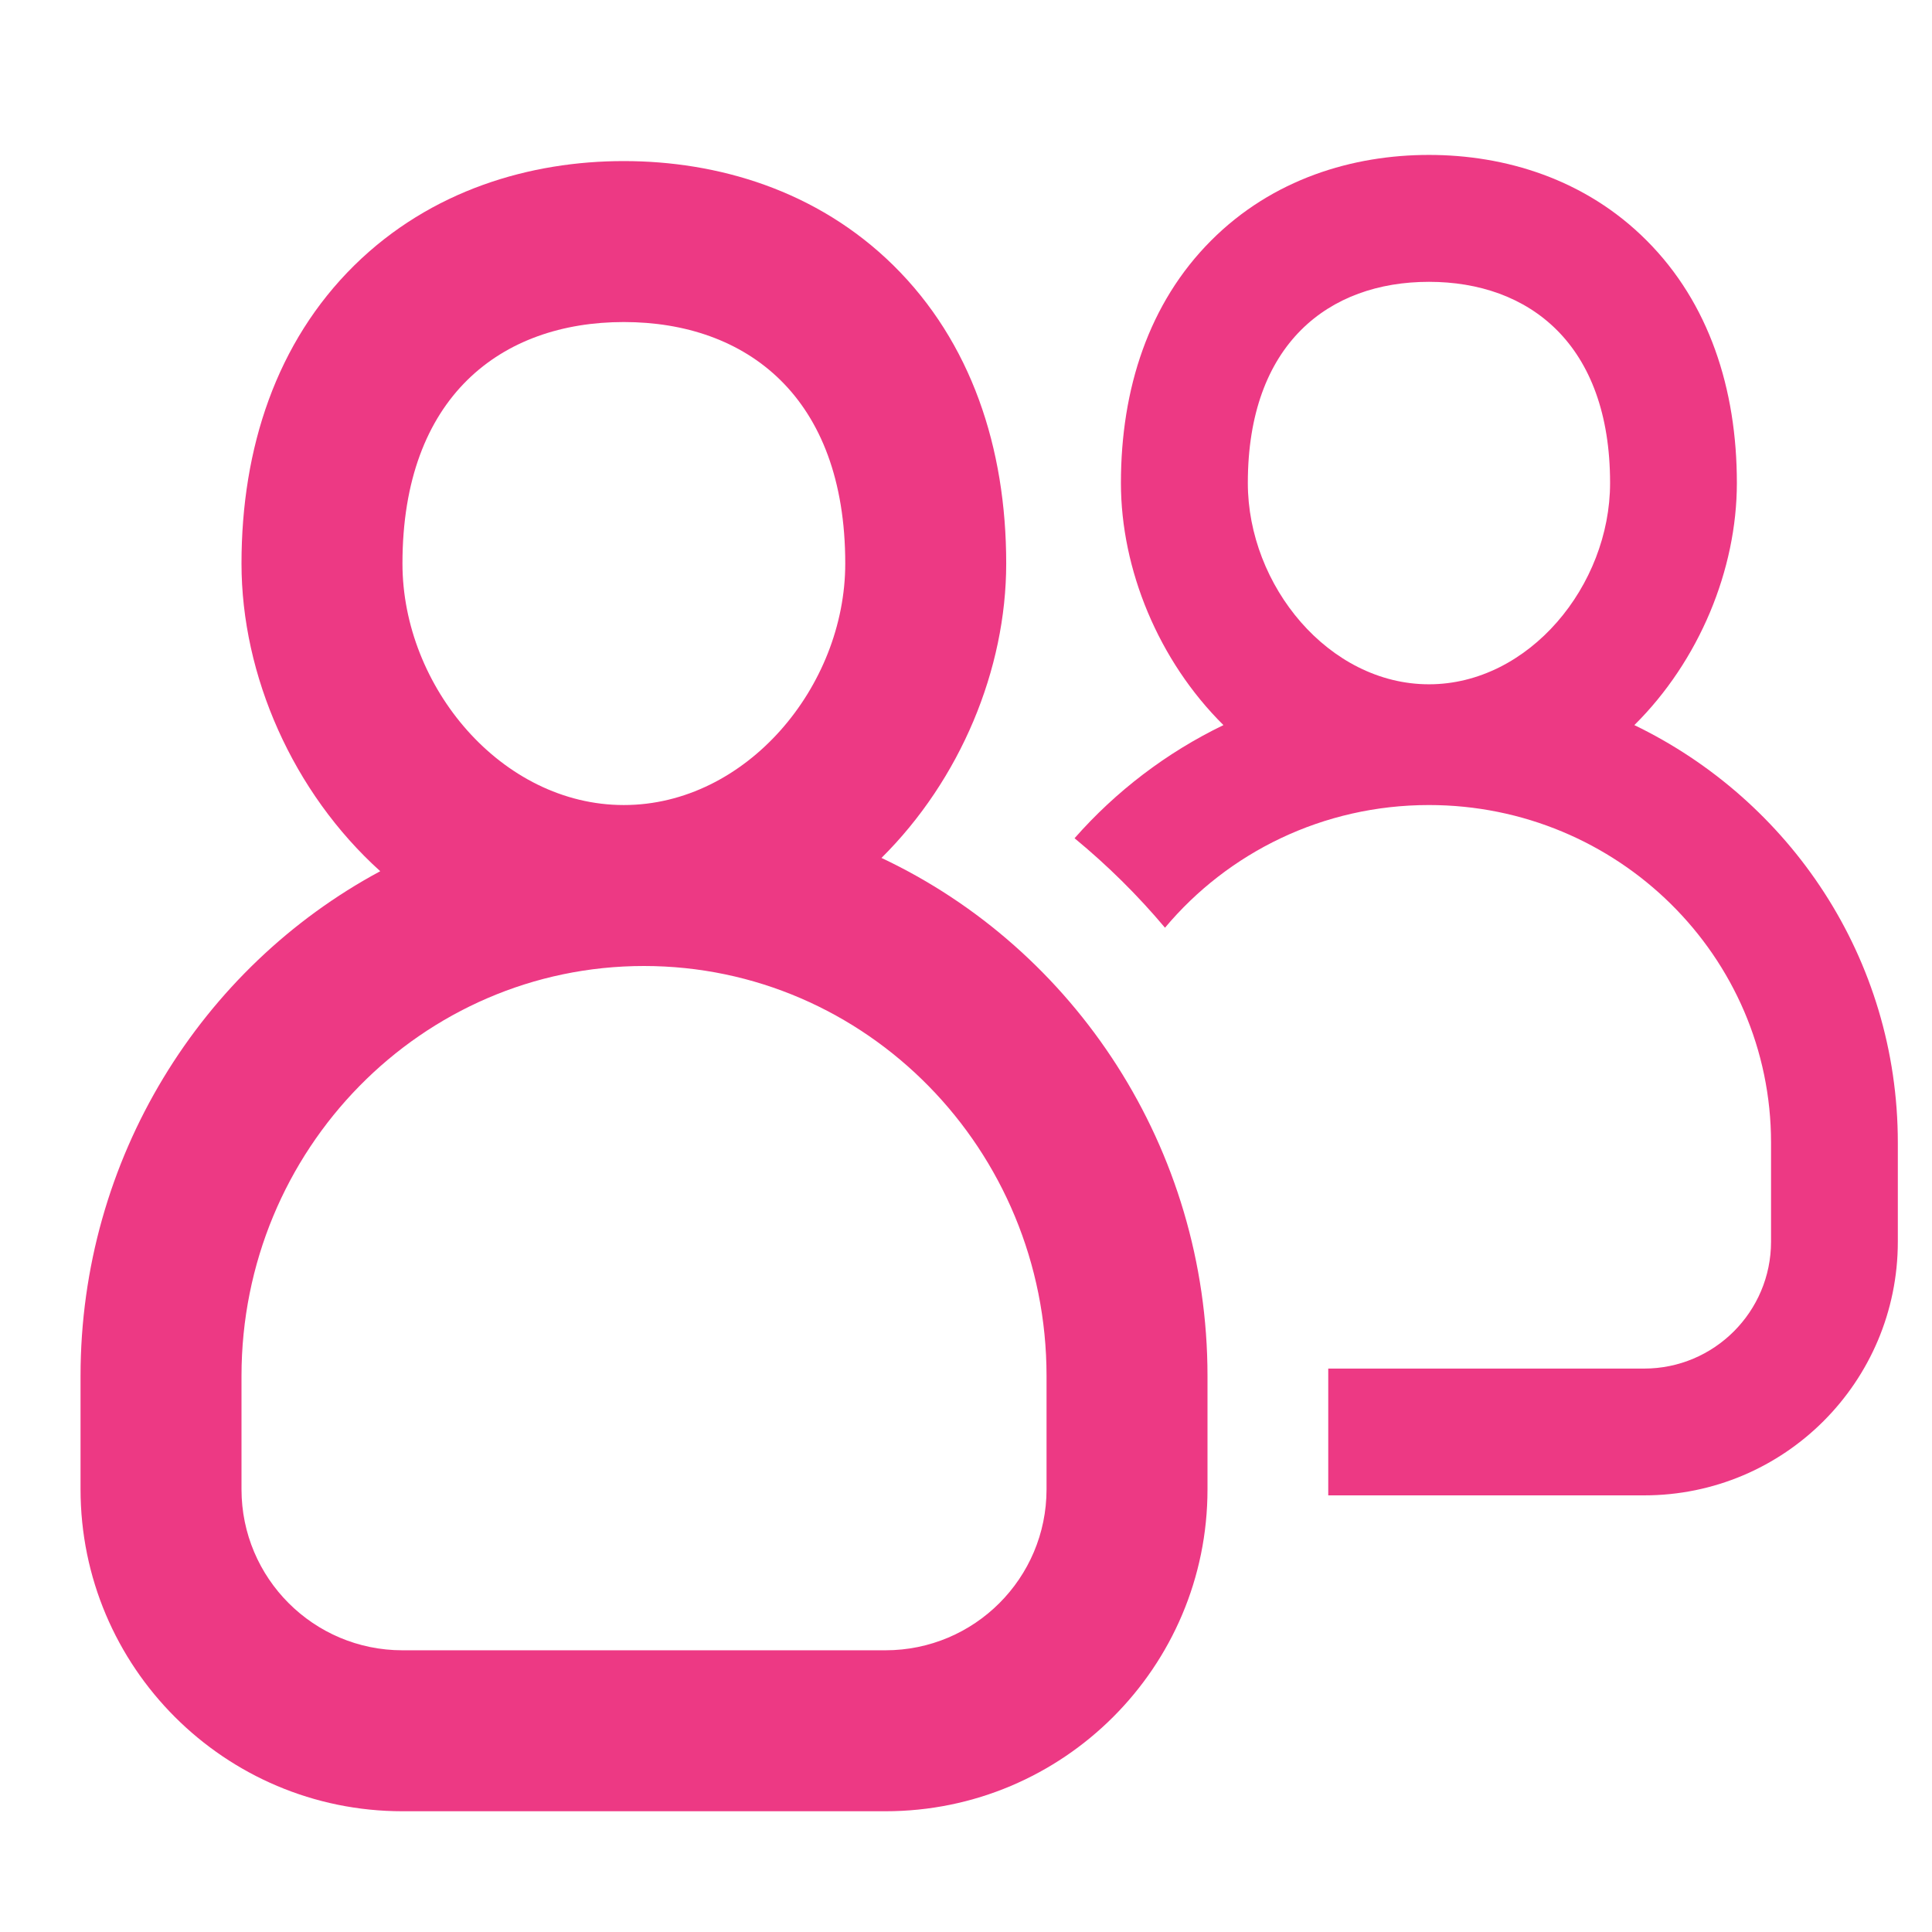
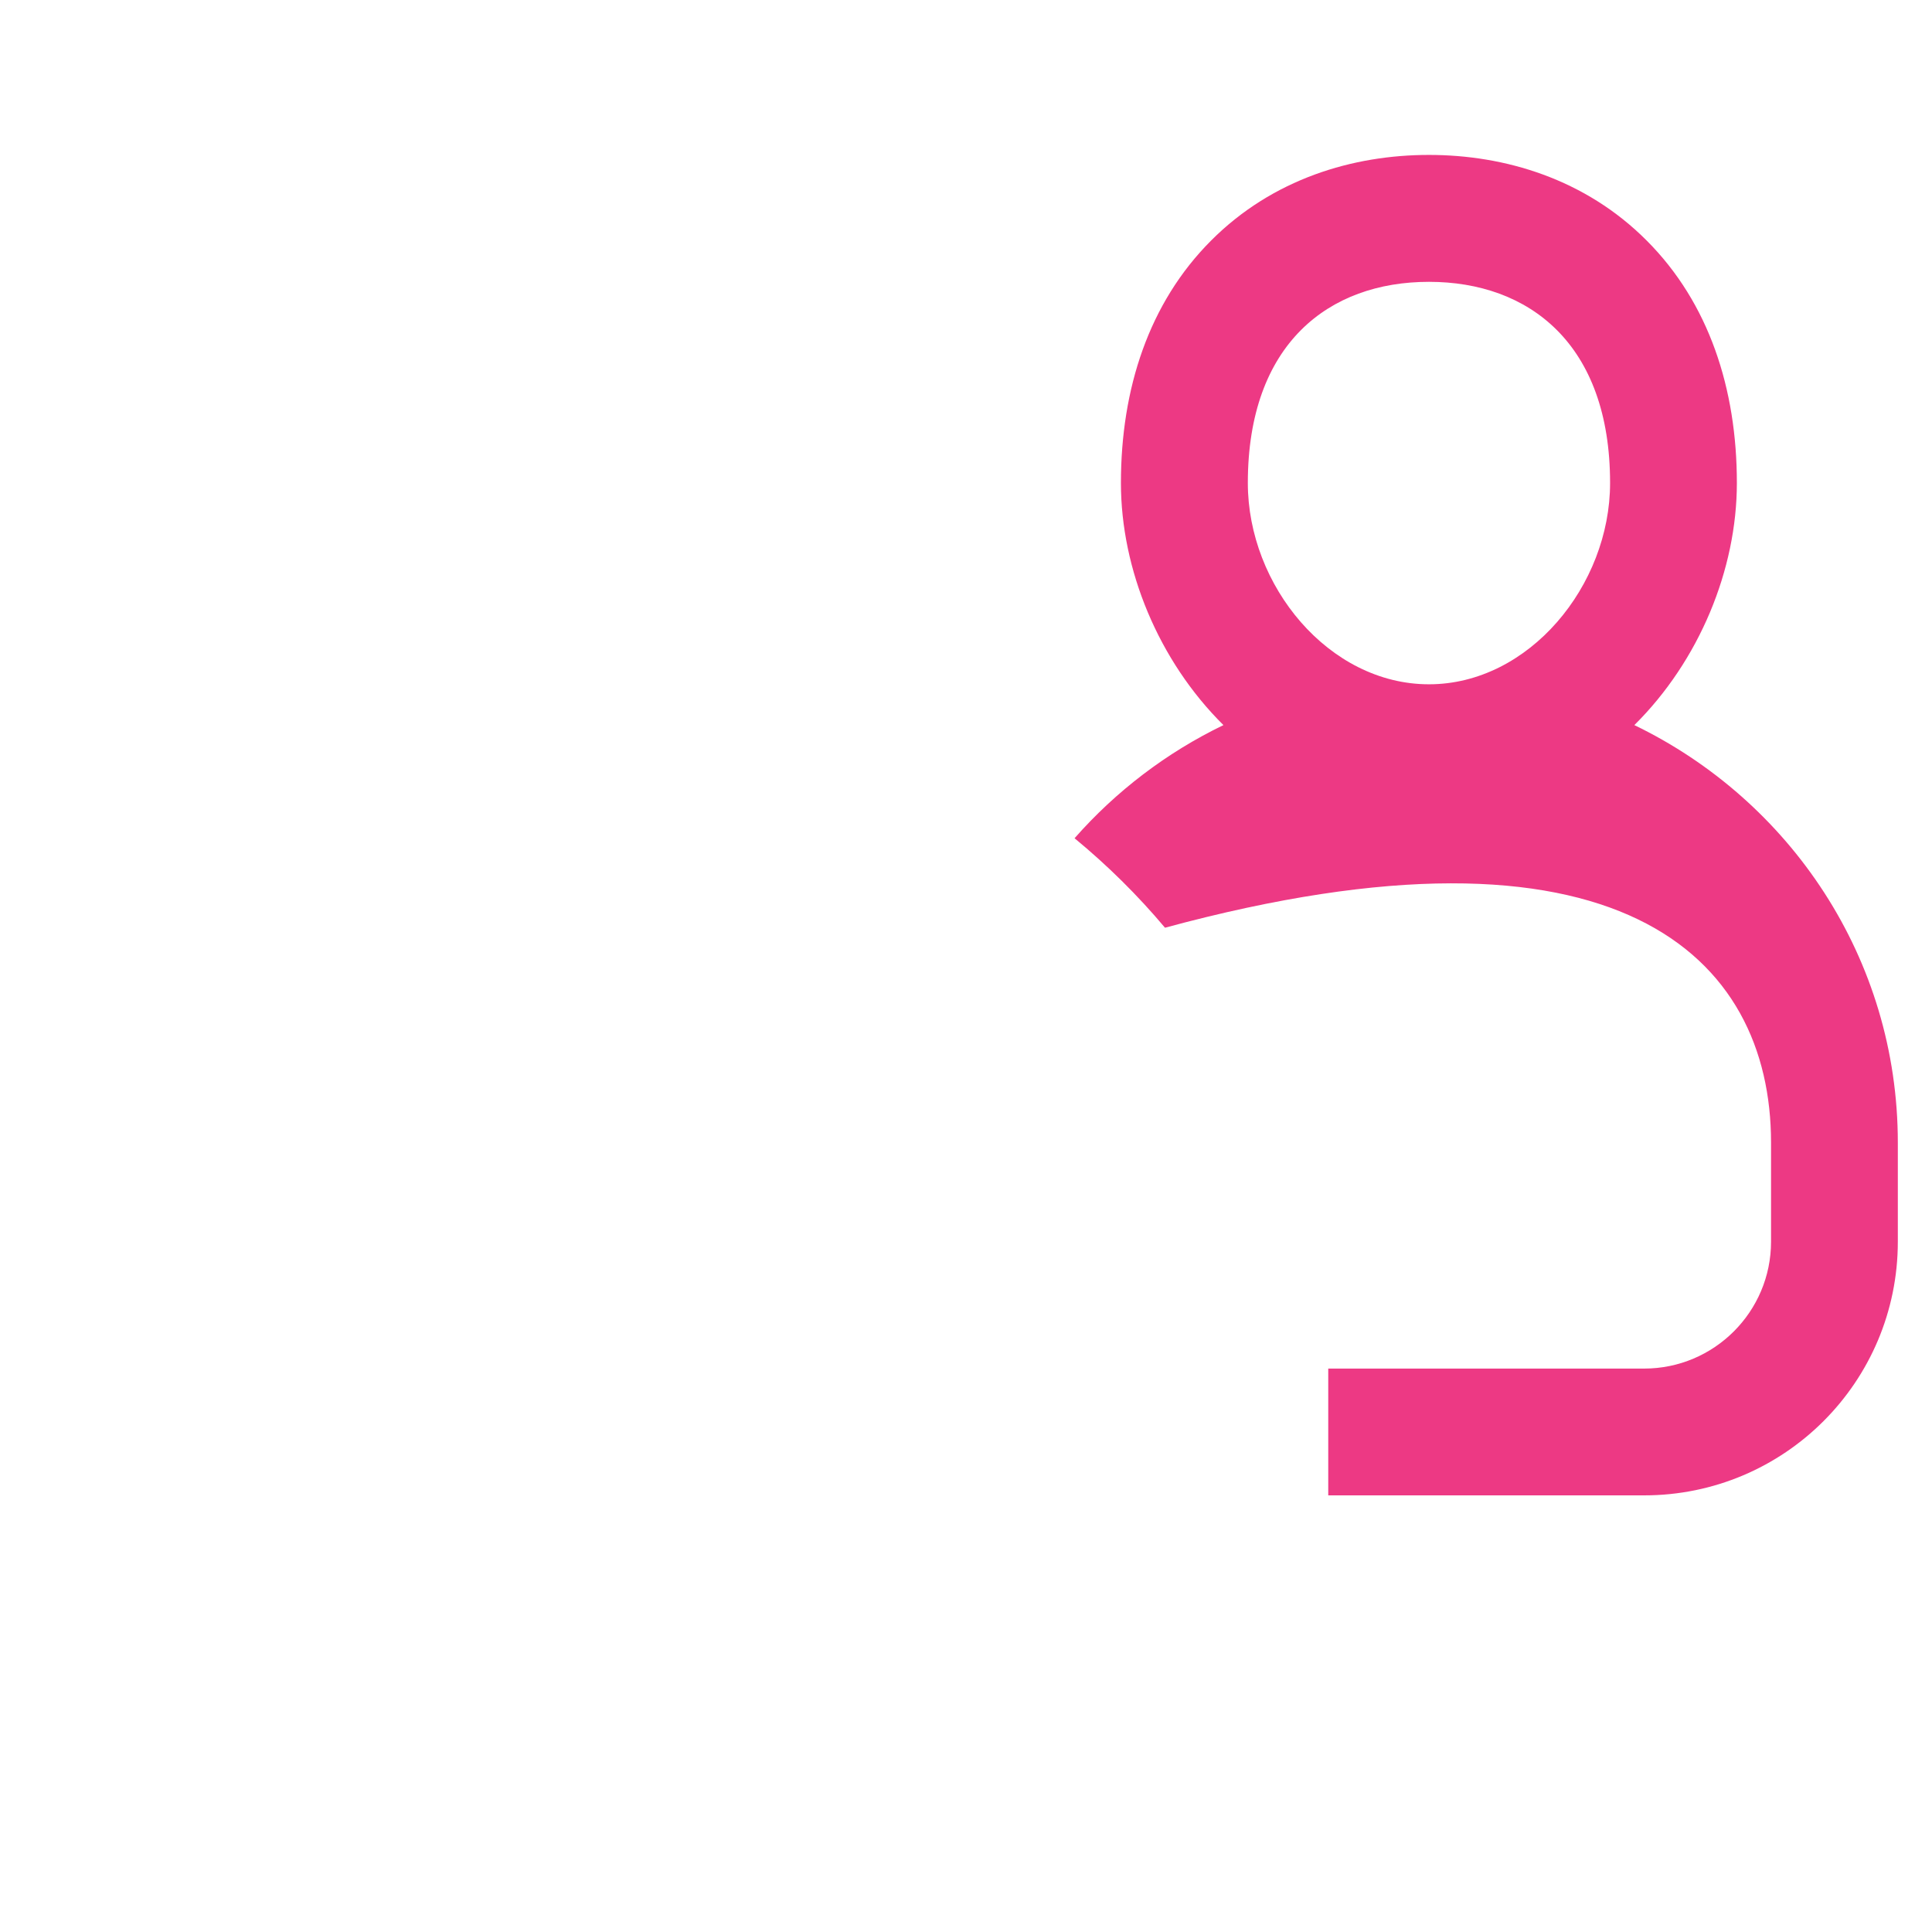
<svg xmlns="http://www.w3.org/2000/svg" width="16" height="16" viewBox="0 0 16 16" fill="none">
-   <path fill-rule="evenodd" clip-rule="evenodd" d="M13.535 6.005C14.073 5.472 14.384 4.716 14.384 4C14.384 3.218 14.152 2.508 13.638 1.993C13.128 1.481 12.462 1.283 11.834 1.283C11.205 1.283 10.539 1.481 10.029 1.993C9.515 2.508 9.283 3.218 9.283 4C9.283 4.716 9.594 5.472 10.132 6.005C9.66 6.233 9.241 6.553 8.899 6.942C9.171 7.166 9.422 7.414 9.648 7.683C10.168 7.062 10.954 6.667 11.834 6.667C13.398 6.667 14.667 7.919 14.667 9.463V10.283C14.667 10.863 14.196 11.334 13.616 11.334H11C11 11.354 11 11.375 11 11.395V12.334C11 12.351 11 12.367 11 12.384H13.616C14.777 12.384 15.717 11.444 15.717 10.283V9.463C15.717 7.936 14.823 6.627 13.535 6.005ZM13.334 4C13.334 4.85 12.662 5.667 11.834 5.667C11.005 5.667 10.334 4.85 10.334 4C10.334 2.847 11.005 2.334 11.834 2.334C12.662 2.334 13.334 2.847 13.334 4Z" fill="#ED3984" />
-   <path fill-rule="evenodd" clip-rule="evenodd" d="M8.333 4.667C8.333 5.544 7.953 6.457 7.3 7.105C8.902 7.86 10 9.509 10 11.395V12.334C10 13.806 8.806 15 7.333 15H3.333C1.861 15 0.667 13.806 0.667 12.333L0.667 11.395C0.667 9.595 1.666 8.012 3.149 7.215C2.426 6.563 2 5.595 2 4.667C2 3.707 2.291 2.832 2.934 2.198C3.57 1.572 4.395 1.334 5.166 1.334C5.938 1.334 6.763 1.572 7.399 2.198C8.042 2.832 8.333 3.707 8.333 4.667ZM5.333 8C3.493 8 2 9.52 2 11.395L2 12.334C2 13.07 2.597 13.667 3.333 13.667H7.333C8.07 13.667 8.667 13.07 8.667 12.334V11.395C8.667 9.52 7.174 8 5.333 8ZM5.166 6.667C6.179 6.667 7 5.687 7 4.667C7 3.282 6.179 2.667 5.166 2.667C4.154 2.667 3.333 3.282 3.333 4.667C3.333 5.687 4.154 6.667 5.166 6.667Z" fill="#ED3984" />
+   <path fill-rule="evenodd" clip-rule="evenodd" d="M13.535 6.005C14.073 5.472 14.384 4.716 14.384 4C14.384 3.218 14.152 2.508 13.638 1.993C13.128 1.481 12.462 1.283 11.834 1.283C11.205 1.283 10.539 1.481 10.029 1.993C9.515 2.508 9.283 3.218 9.283 4C9.283 4.716 9.594 5.472 10.132 6.005C9.66 6.233 9.241 6.553 8.899 6.942C9.171 7.166 9.422 7.414 9.648 7.683C13.398 6.667 14.667 7.919 14.667 9.463V10.283C14.667 10.863 14.196 11.334 13.616 11.334H11C11 11.354 11 11.375 11 11.395V12.334C11 12.351 11 12.367 11 12.384H13.616C14.777 12.384 15.717 11.444 15.717 10.283V9.463C15.717 7.936 14.823 6.627 13.535 6.005ZM13.334 4C13.334 4.85 12.662 5.667 11.834 5.667C11.005 5.667 10.334 4.85 10.334 4C10.334 2.847 11.005 2.334 11.834 2.334C12.662 2.334 13.334 2.847 13.334 4Z" fill="#ED3984" />
</svg>